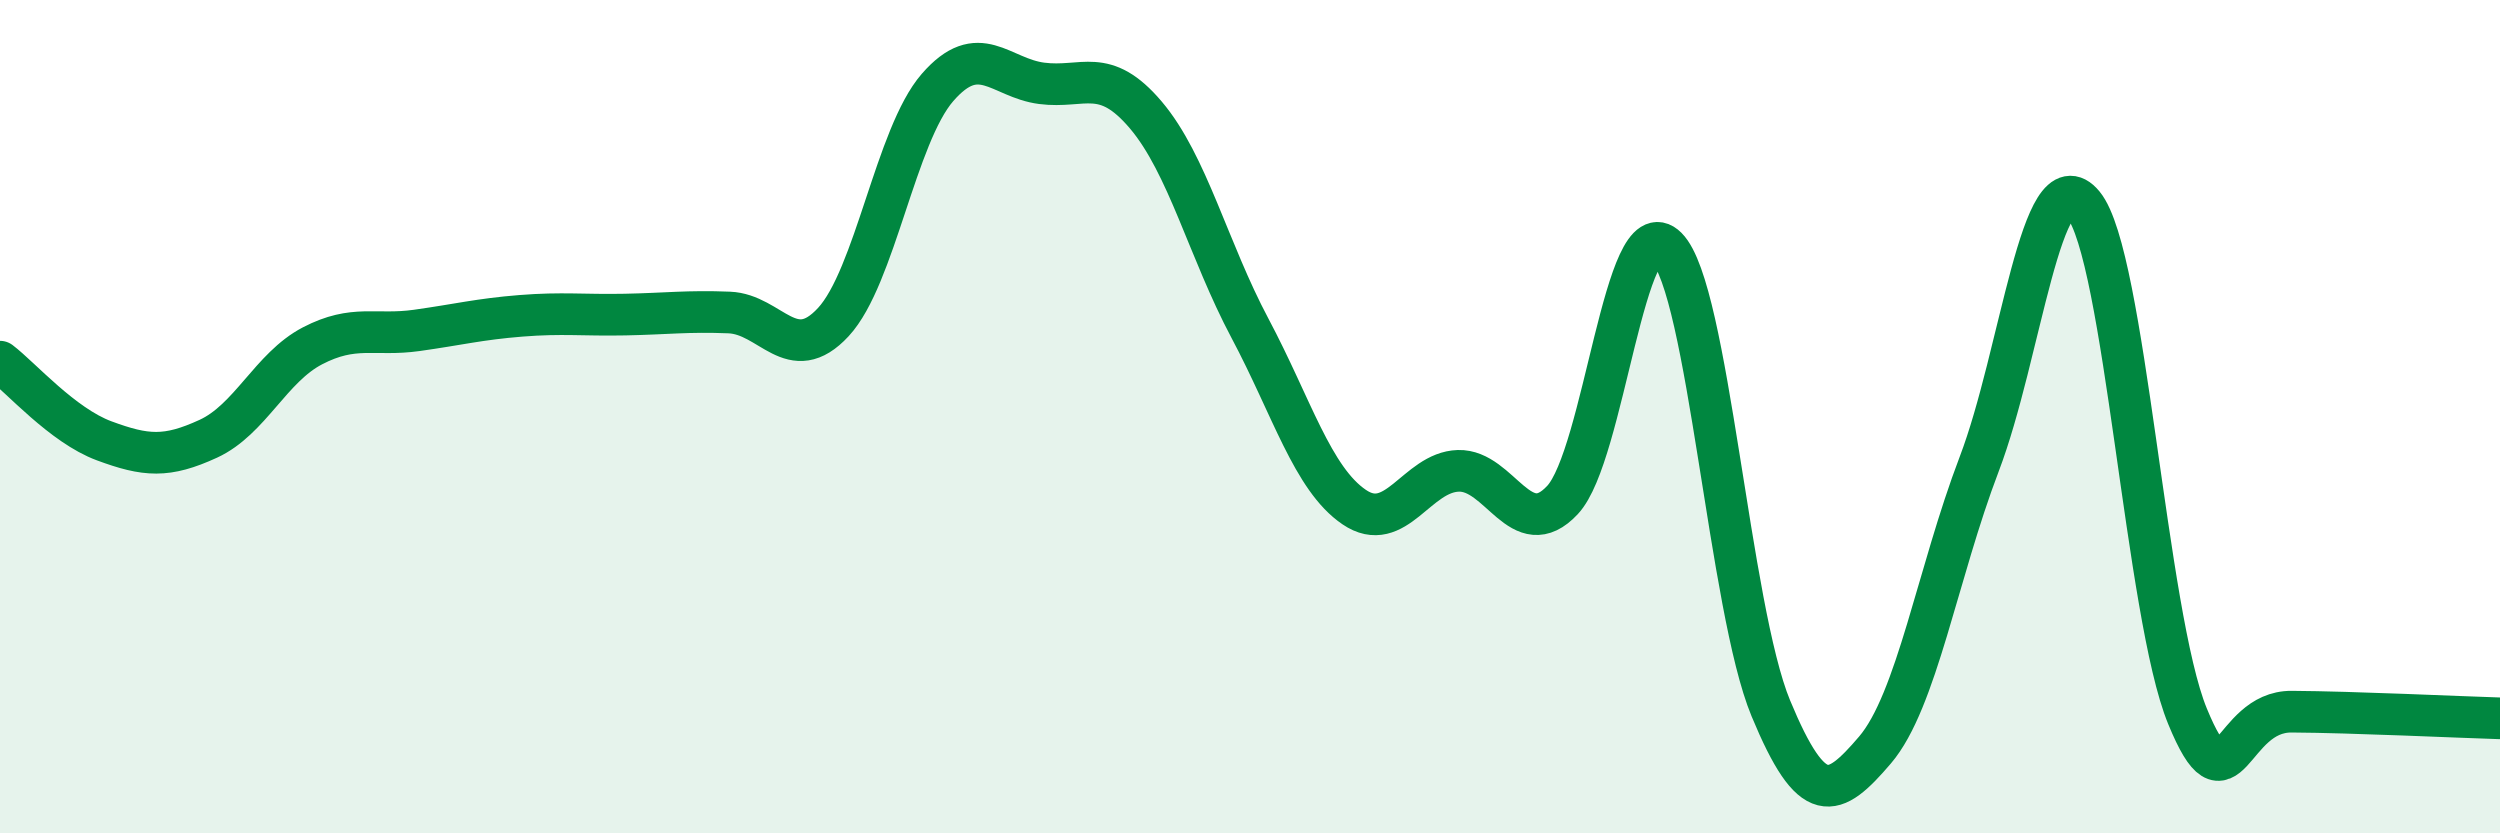
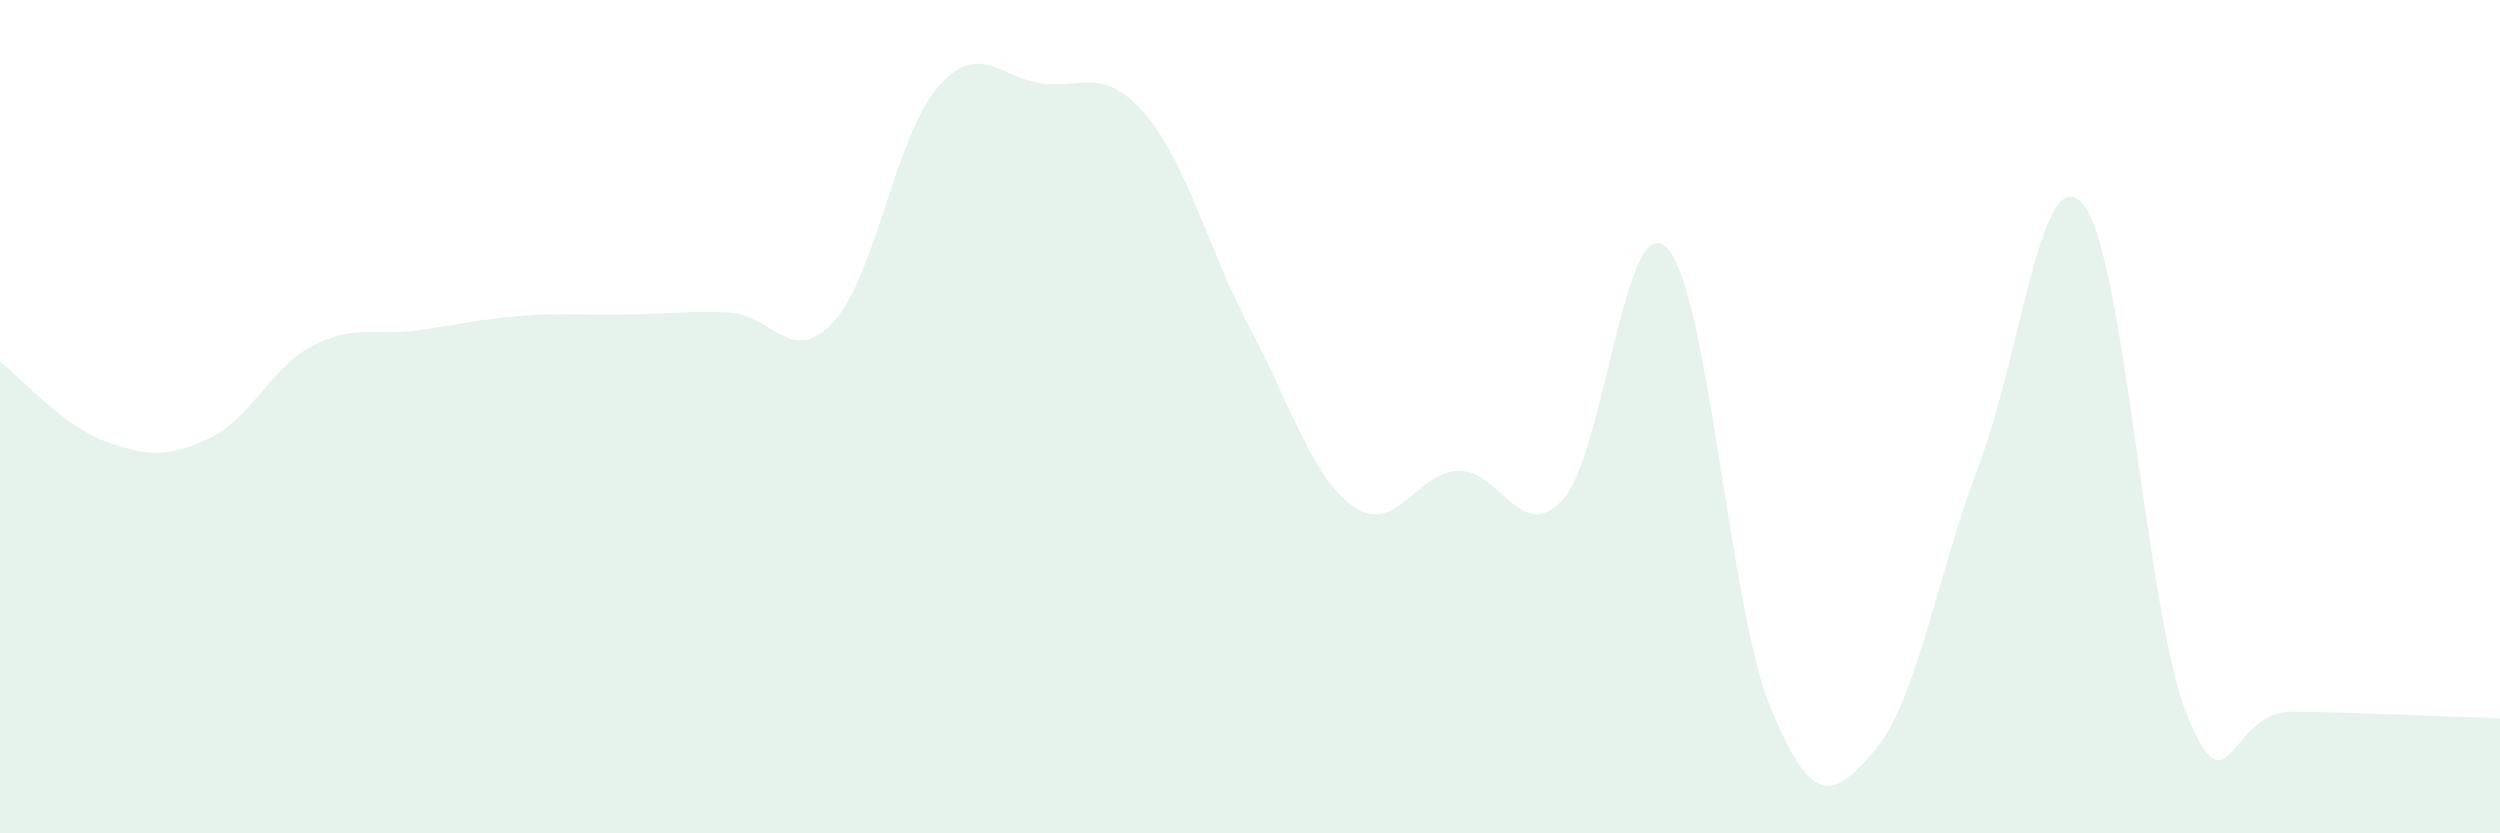
<svg xmlns="http://www.w3.org/2000/svg" width="60" height="20" viewBox="0 0 60 20">
  <path d="M 0,8.68 C 0.5,9.06 1.5,10.21 2.5,10.58 C 3.5,10.95 4,10.99 5,10.53 C 6,10.07 6.5,8.82 7.5,8.3 C 8.5,7.78 9,8.07 10,7.93 C 11,7.79 11.5,7.66 12.5,7.58 C 13.5,7.5 14,7.57 15,7.55 C 16,7.53 16.5,7.46 17.5,7.5 C 18.5,7.54 19,8.81 20,7.73 C 21,6.65 21.5,3.25 22.5,2.1 C 23.5,0.95 24,1.87 25,2 C 26,2.13 26.5,1.58 27.5,2.76 C 28.5,3.94 29,6 30,7.88 C 31,9.76 31.5,11.49 32.5,12.17 C 33.5,12.85 34,11.33 35,11.3 C 36,11.27 36.5,13.07 37.5,12 C 38.5,10.93 39,4.94 40,5.94 C 41,6.94 41.5,14.59 42.5,17 C 43.5,19.41 44,19.17 45,18 C 46,16.83 46.5,13.76 47.5,11.14 C 48.5,8.52 49,3.7 50,4.91 C 51,6.12 51.5,14.76 52.5,17.19 C 53.5,19.62 53.5,17.07 55,17.08 C 56.5,17.09 59,17.21 60,17.24L60 20L0 20Z" fill="#008740" opacity="0.1" stroke-linecap="round" stroke-linejoin="round" />
-   <path d="M 0,8.68 C 0.5,9.06 1.5,10.21 2.5,10.58 C 3.5,10.95 4,10.99 5,10.53 C 6,10.07 6.5,8.82 7.5,8.3 C 8.5,7.78 9,8.07 10,7.93 C 11,7.79 11.5,7.66 12.5,7.58 C 13.5,7.5 14,7.57 15,7.55 C 16,7.53 16.5,7.46 17.5,7.5 C 18.5,7.54 19,8.81 20,7.73 C 21,6.65 21.5,3.25 22.5,2.1 C 23.5,0.95 24,1.87 25,2 C 26,2.13 26.5,1.58 27.5,2.76 C 28.5,3.94 29,6 30,7.88 C 31,9.76 31.5,11.49 32.5,12.17 C 33.5,12.85 34,11.33 35,11.3 C 36,11.27 36.5,13.07 37.5,12 C 38.5,10.93 39,4.94 40,5.94 C 41,6.94 41.5,14.59 42.5,17 C 43.5,19.41 44,19.17 45,18 C 46,16.83 46.5,13.76 47.5,11.14 C 48.5,8.52 49,3.7 50,4.91 C 51,6.12 51.5,14.76 52.5,17.19 C 53.5,19.62 53.5,17.07 55,17.08 C 56.5,17.09 59,17.21 60,17.24" stroke="#008740" stroke-width="1" fill="none" stroke-linecap="round" stroke-linejoin="round" />
</svg>